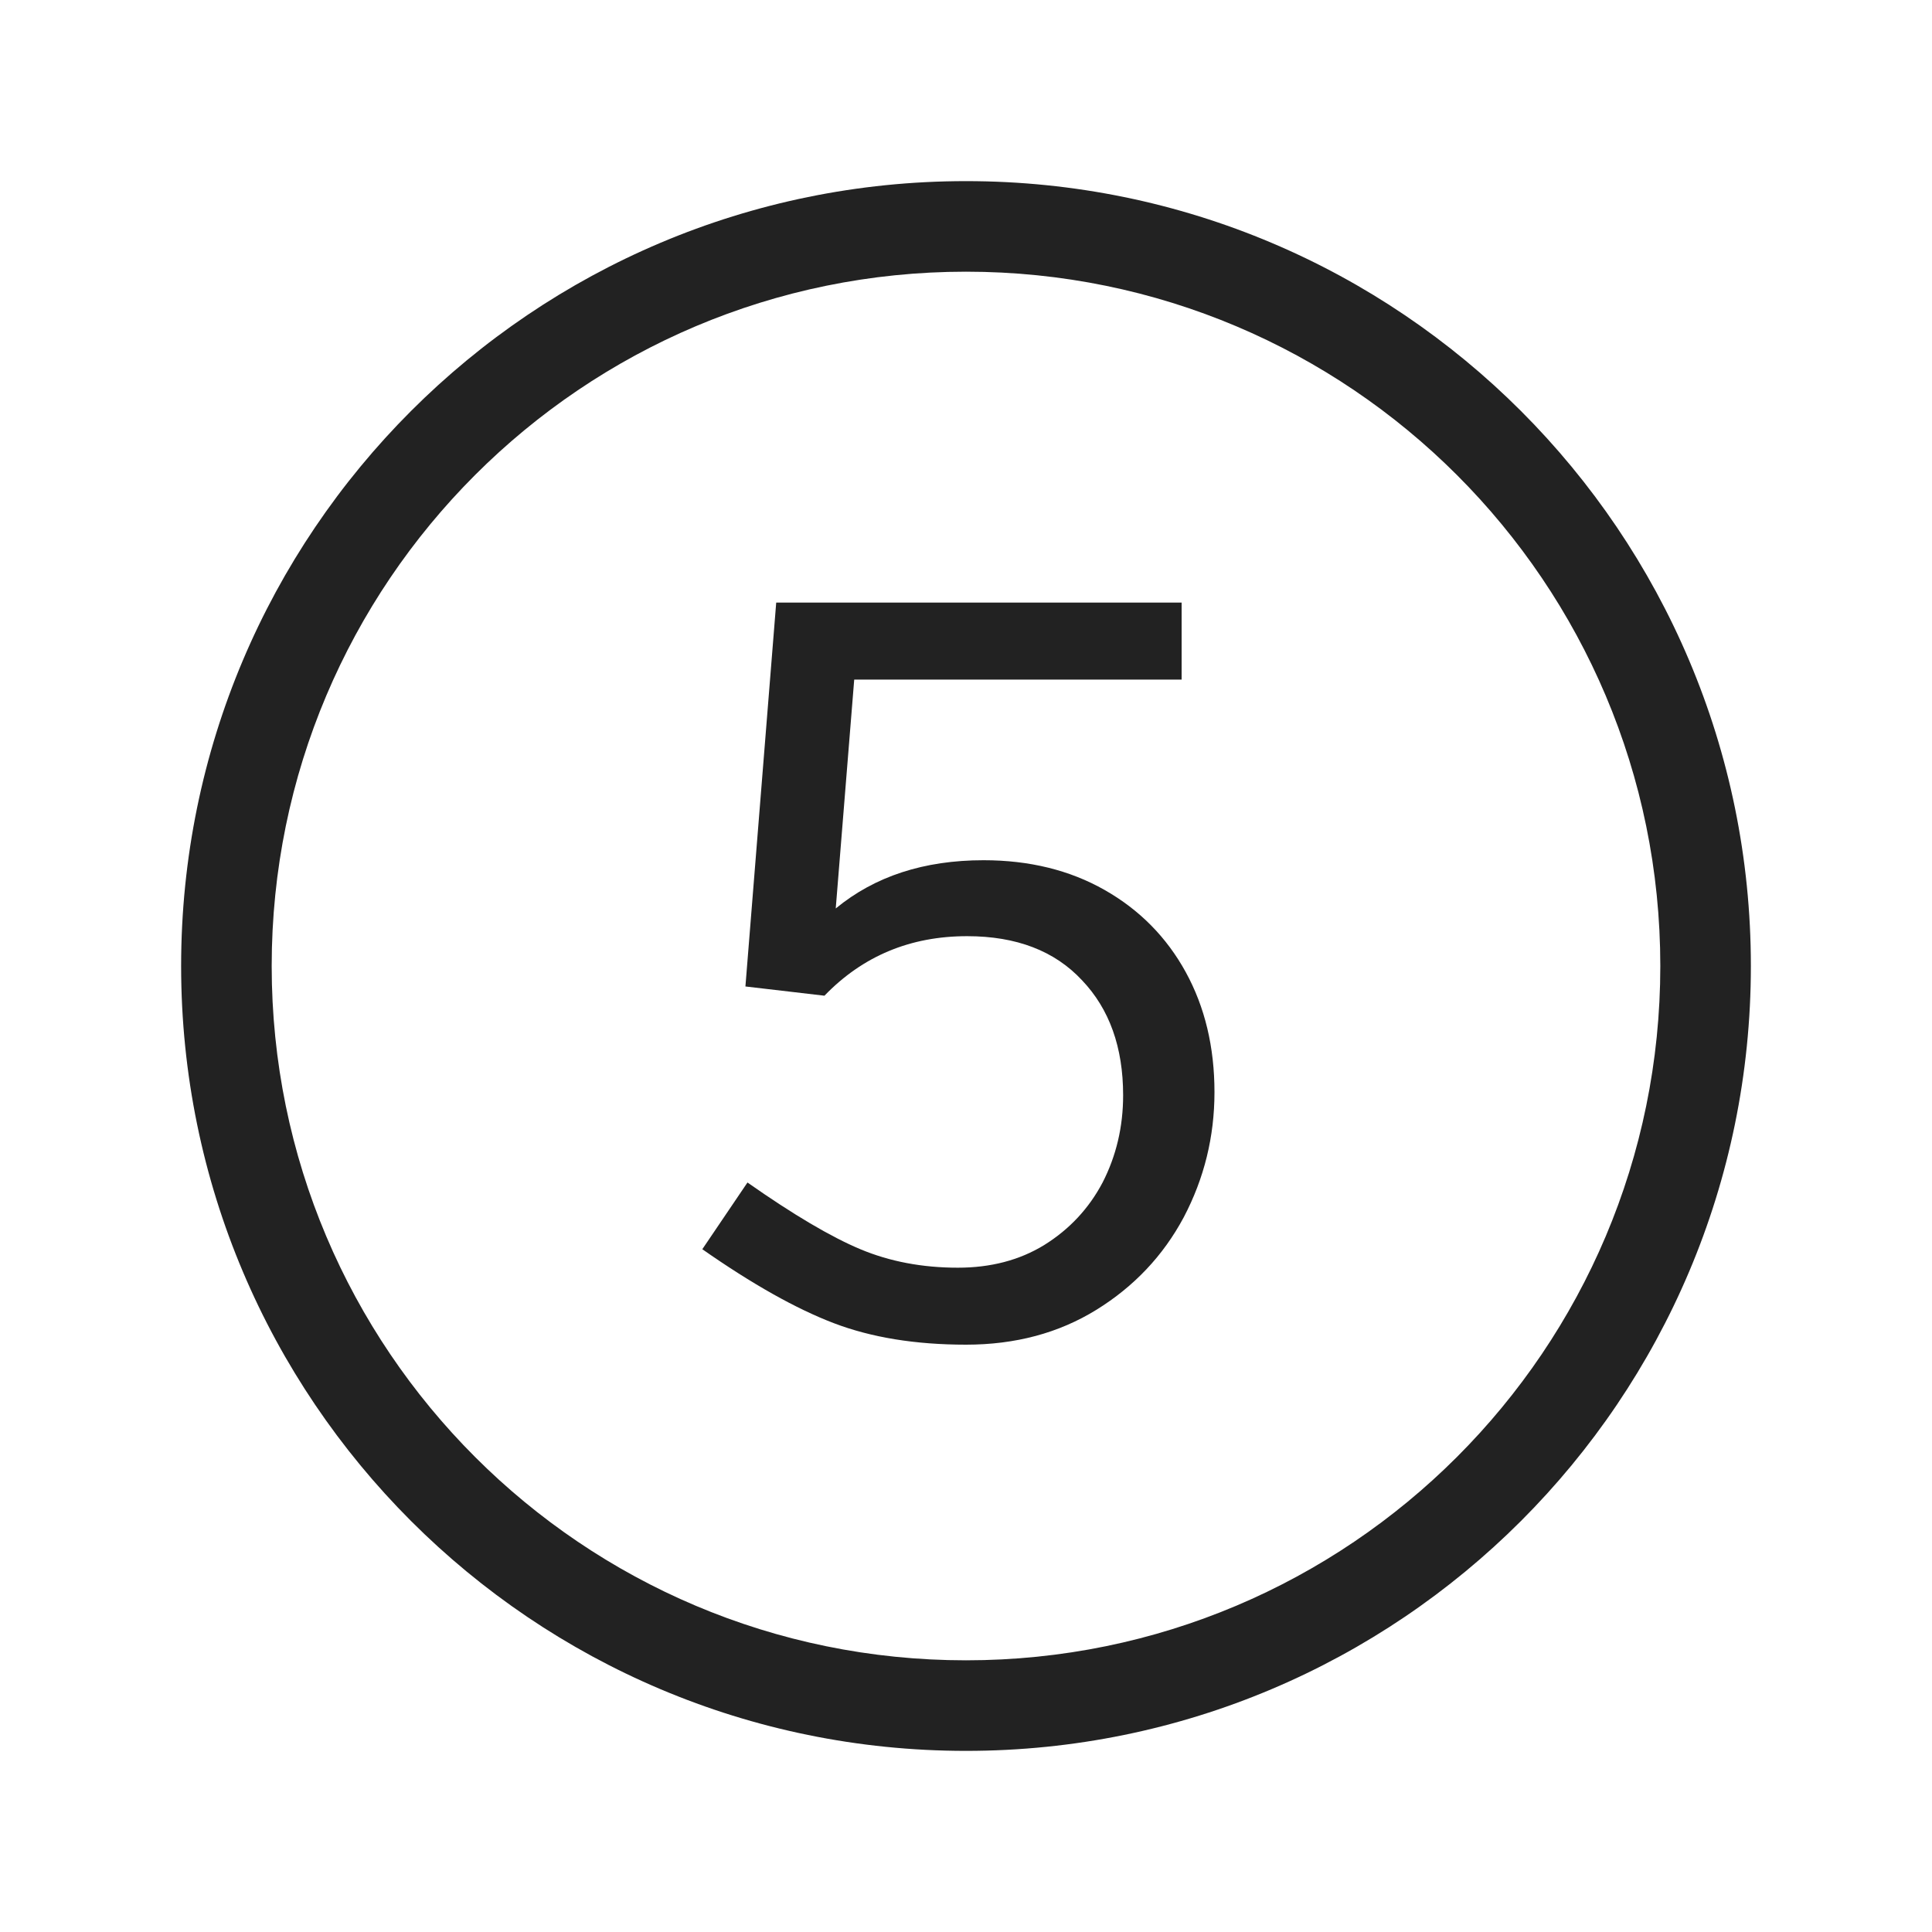
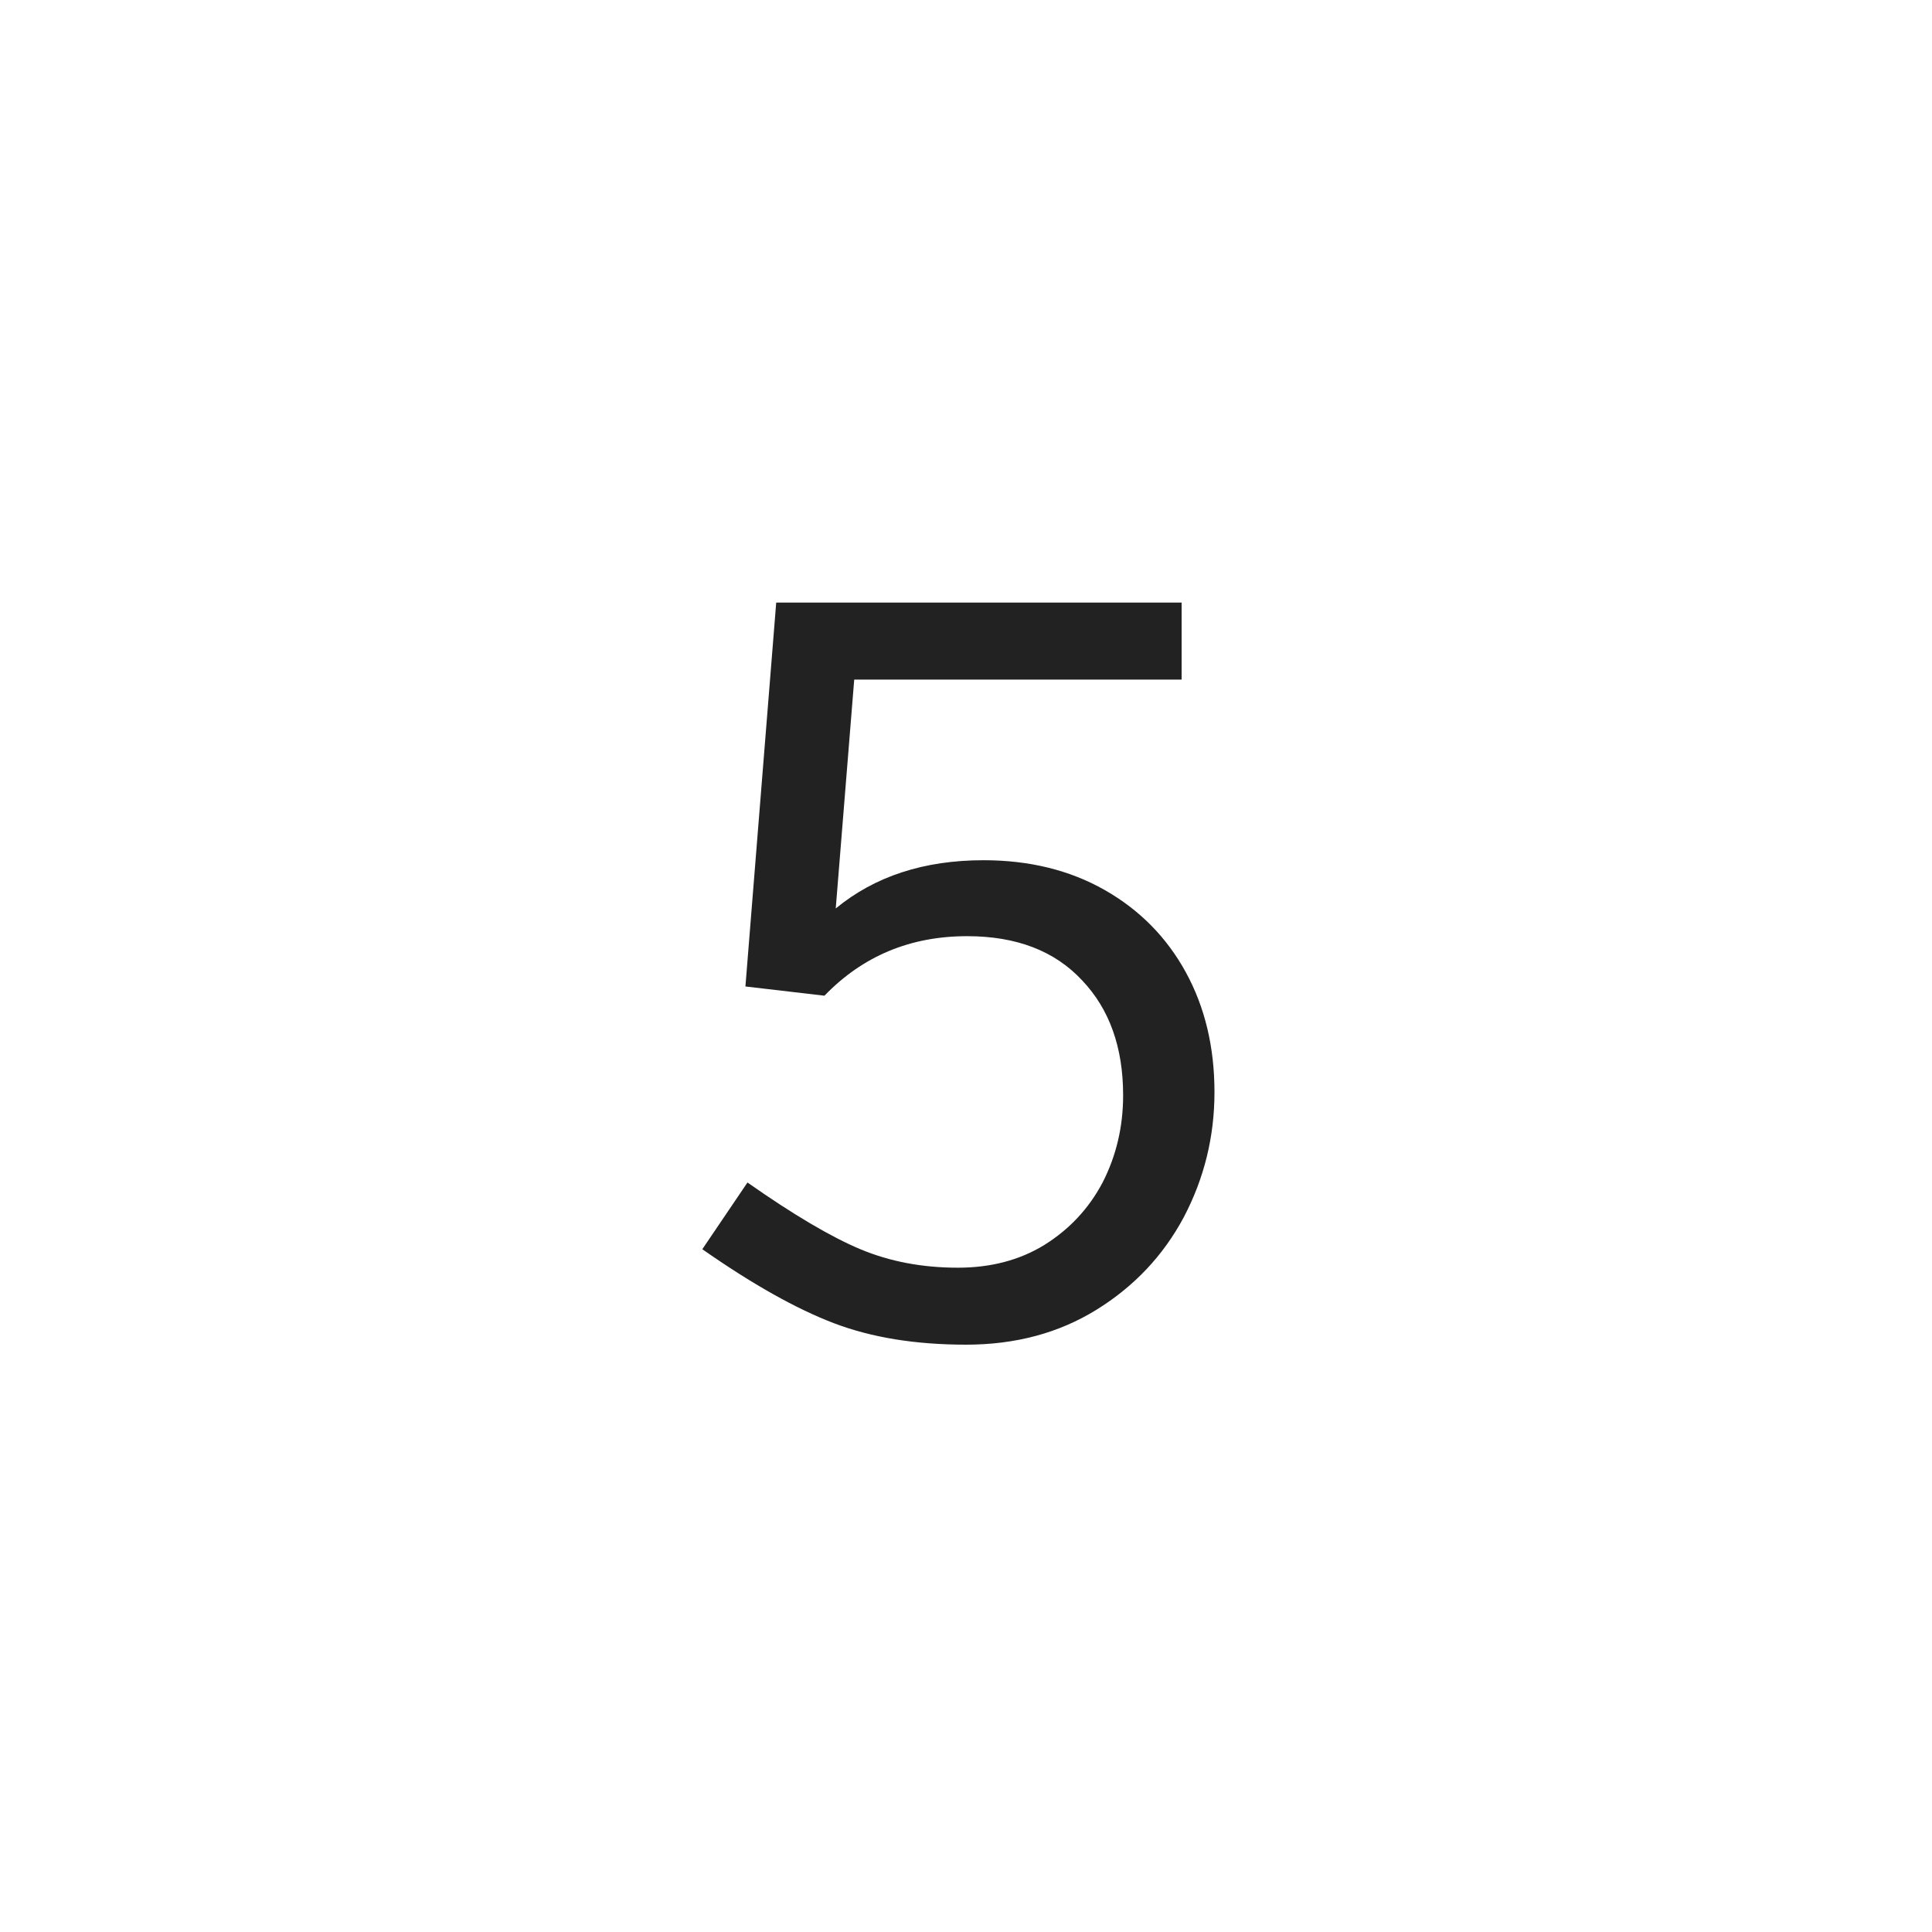
<svg xmlns="http://www.w3.org/2000/svg" width="64" height="64" viewBox="0 0 64 64" fill="none">
  <path d="M36.593 29.482C35.437 28.825 34.099 28.496 32.581 28.496C30.609 28.496 28.977 29.029 27.685 30.094L28.297 22.512H39.143V19.962H25.713L24.693 32.678L27.311 32.984C28.58 31.669 30.155 31.012 32.037 31.012C33.669 31.012 34.938 31.499 35.845 32.474C36.751 33.426 37.205 34.695 37.205 36.282C37.205 37.325 36.978 38.288 36.525 39.172C36.071 40.033 35.425 40.725 34.587 41.246C33.771 41.745 32.819 41.994 31.731 41.994C30.552 41.994 29.475 41.79 28.501 41.382C27.526 40.974 26.279 40.237 24.761 39.172L23.265 41.382C24.919 42.538 26.37 43.354 27.617 43.83C28.863 44.306 30.325 44.544 32.003 44.544C33.635 44.544 35.074 44.159 36.321 43.388C37.567 42.617 38.531 41.597 39.211 40.328C39.891 39.036 40.231 37.653 40.231 36.18C40.231 34.684 39.913 33.358 39.279 32.202C38.644 31.046 37.749 30.139 36.593 29.482Z" fill="#222222" />
-   <path fill-rule="evenodd" clip-rule="evenodd" d="M32 6C17.641 6 6 17.641 6 32C6 46.359 17.641 58 32 58C46.359 58 58 46.359 58 32C58 17.641 46.359 6 32 6ZM9 32C9 19.297 19.297 9 32 9C44.703 9 55 19.297 55 32C55 44.703 44.703 55 32 55C19.297 55 9 44.703 9 32Z" fill="#222222" />
</svg>